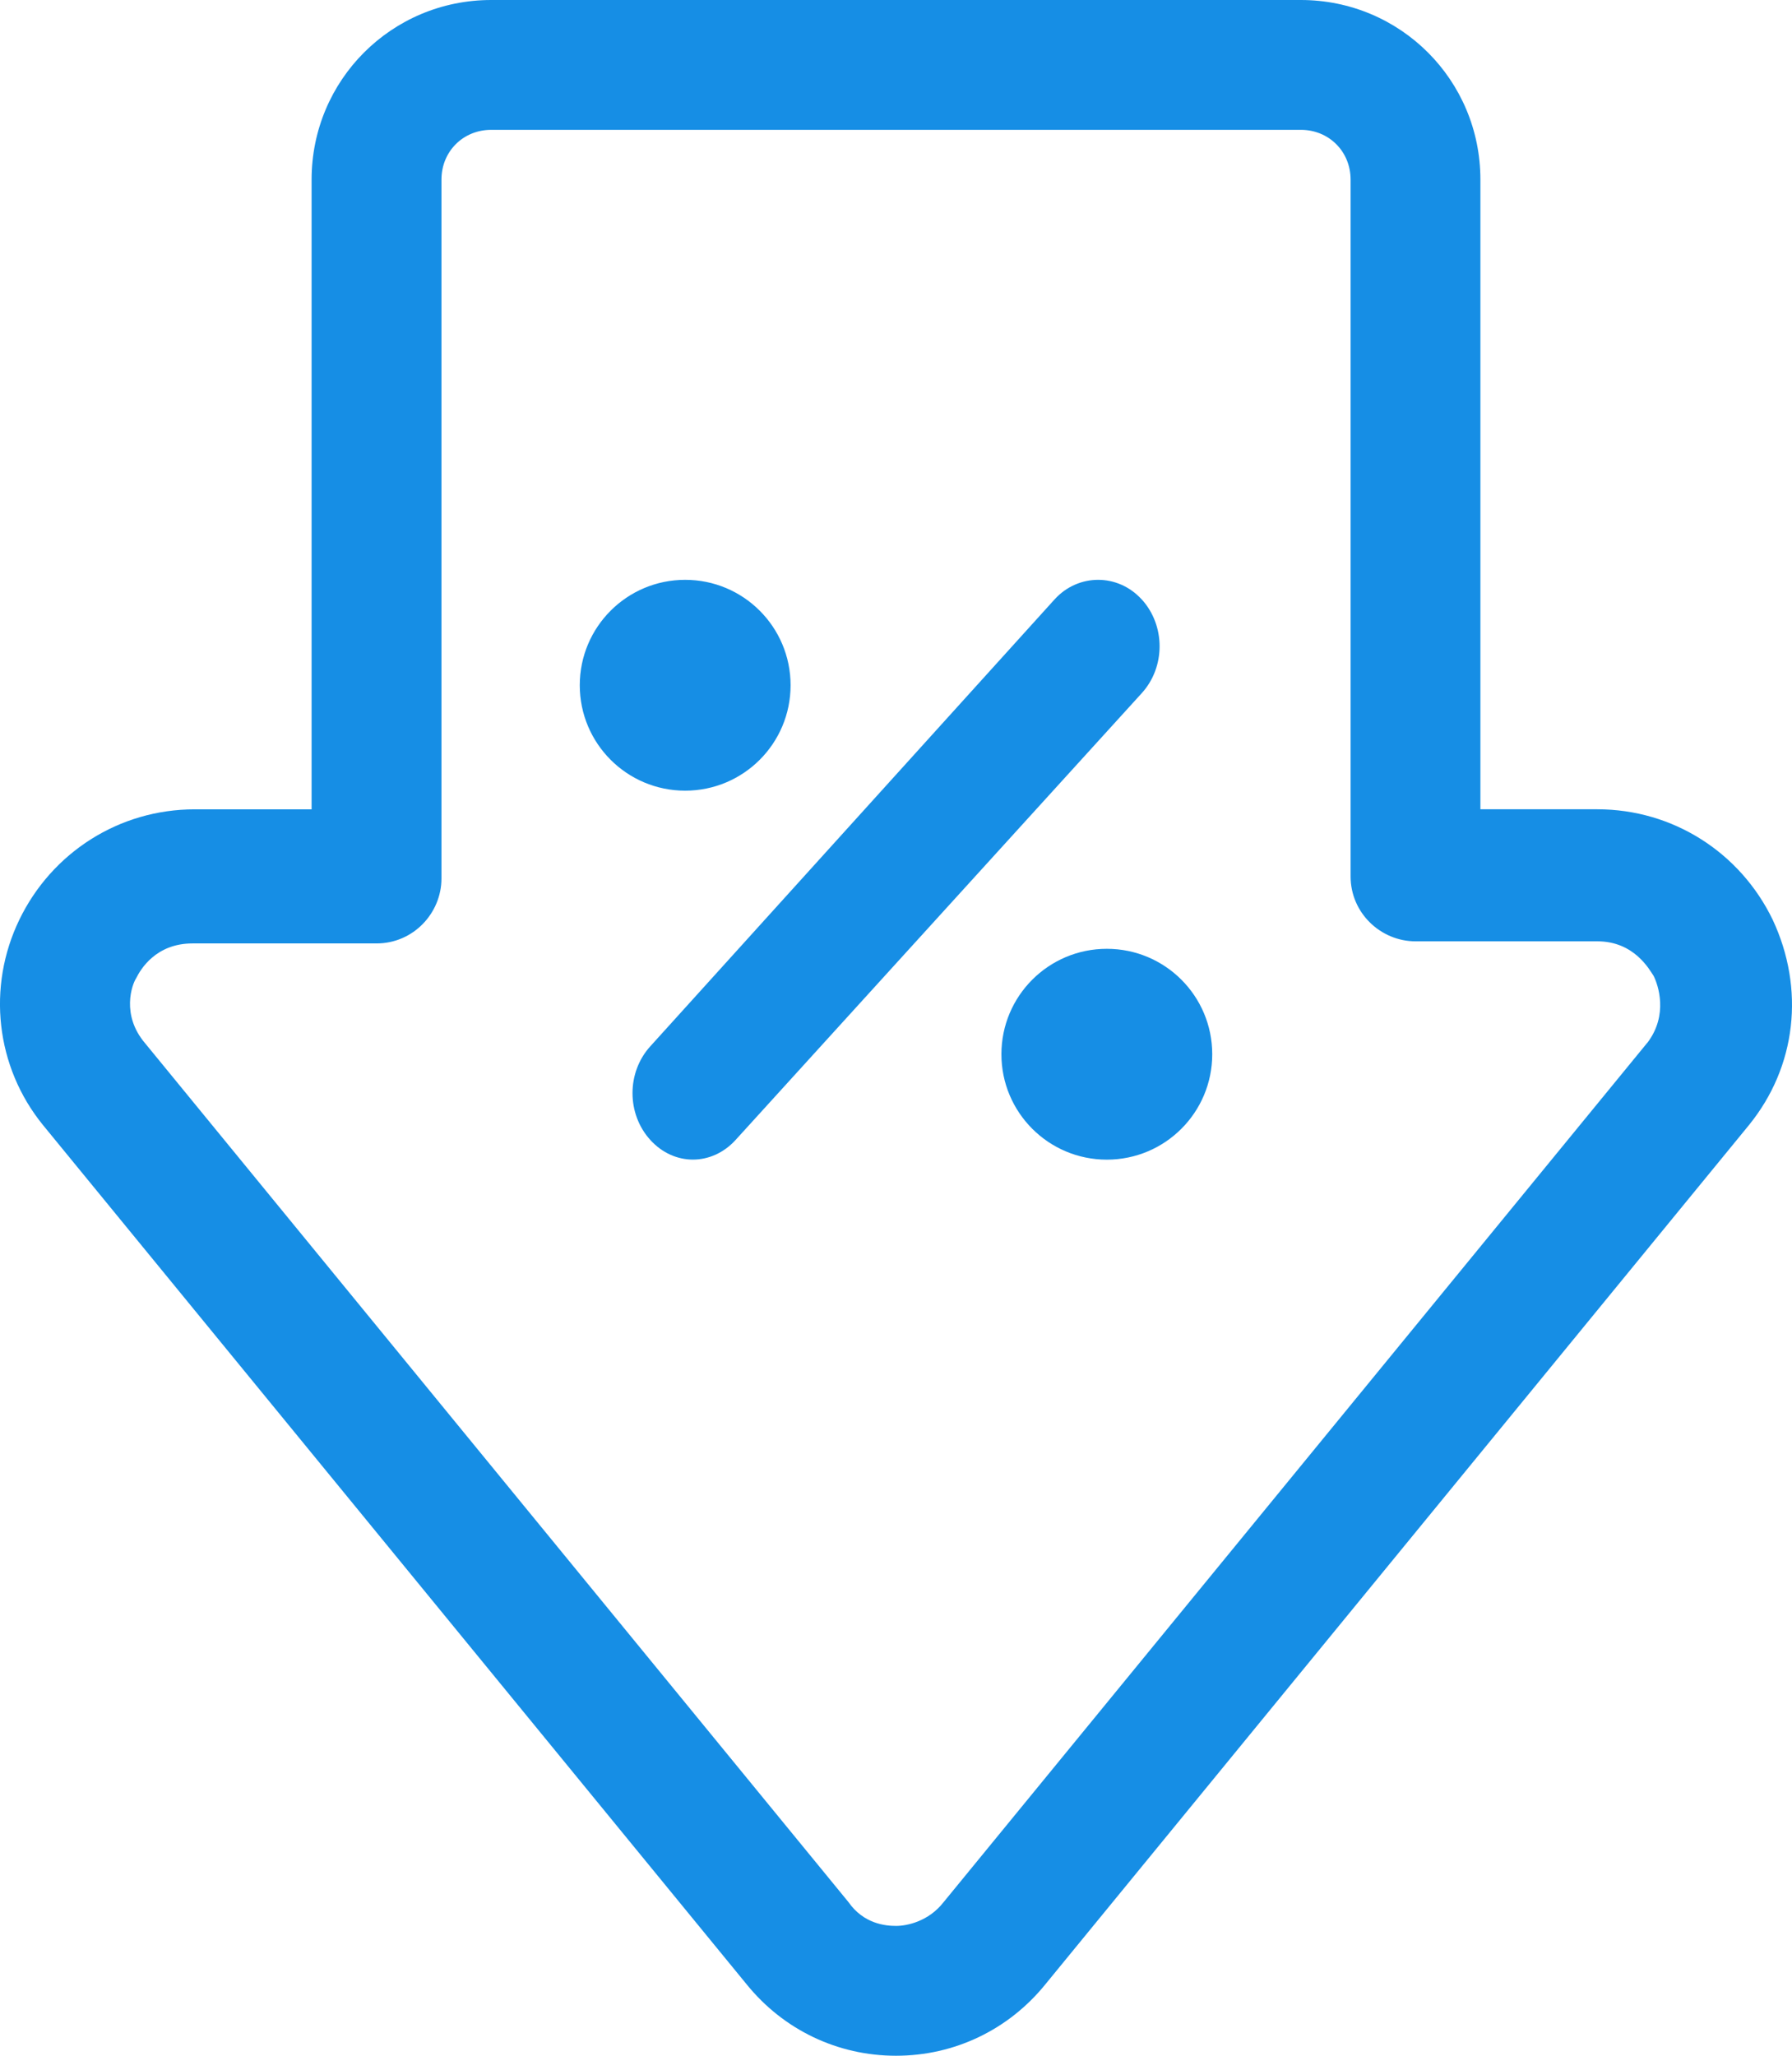
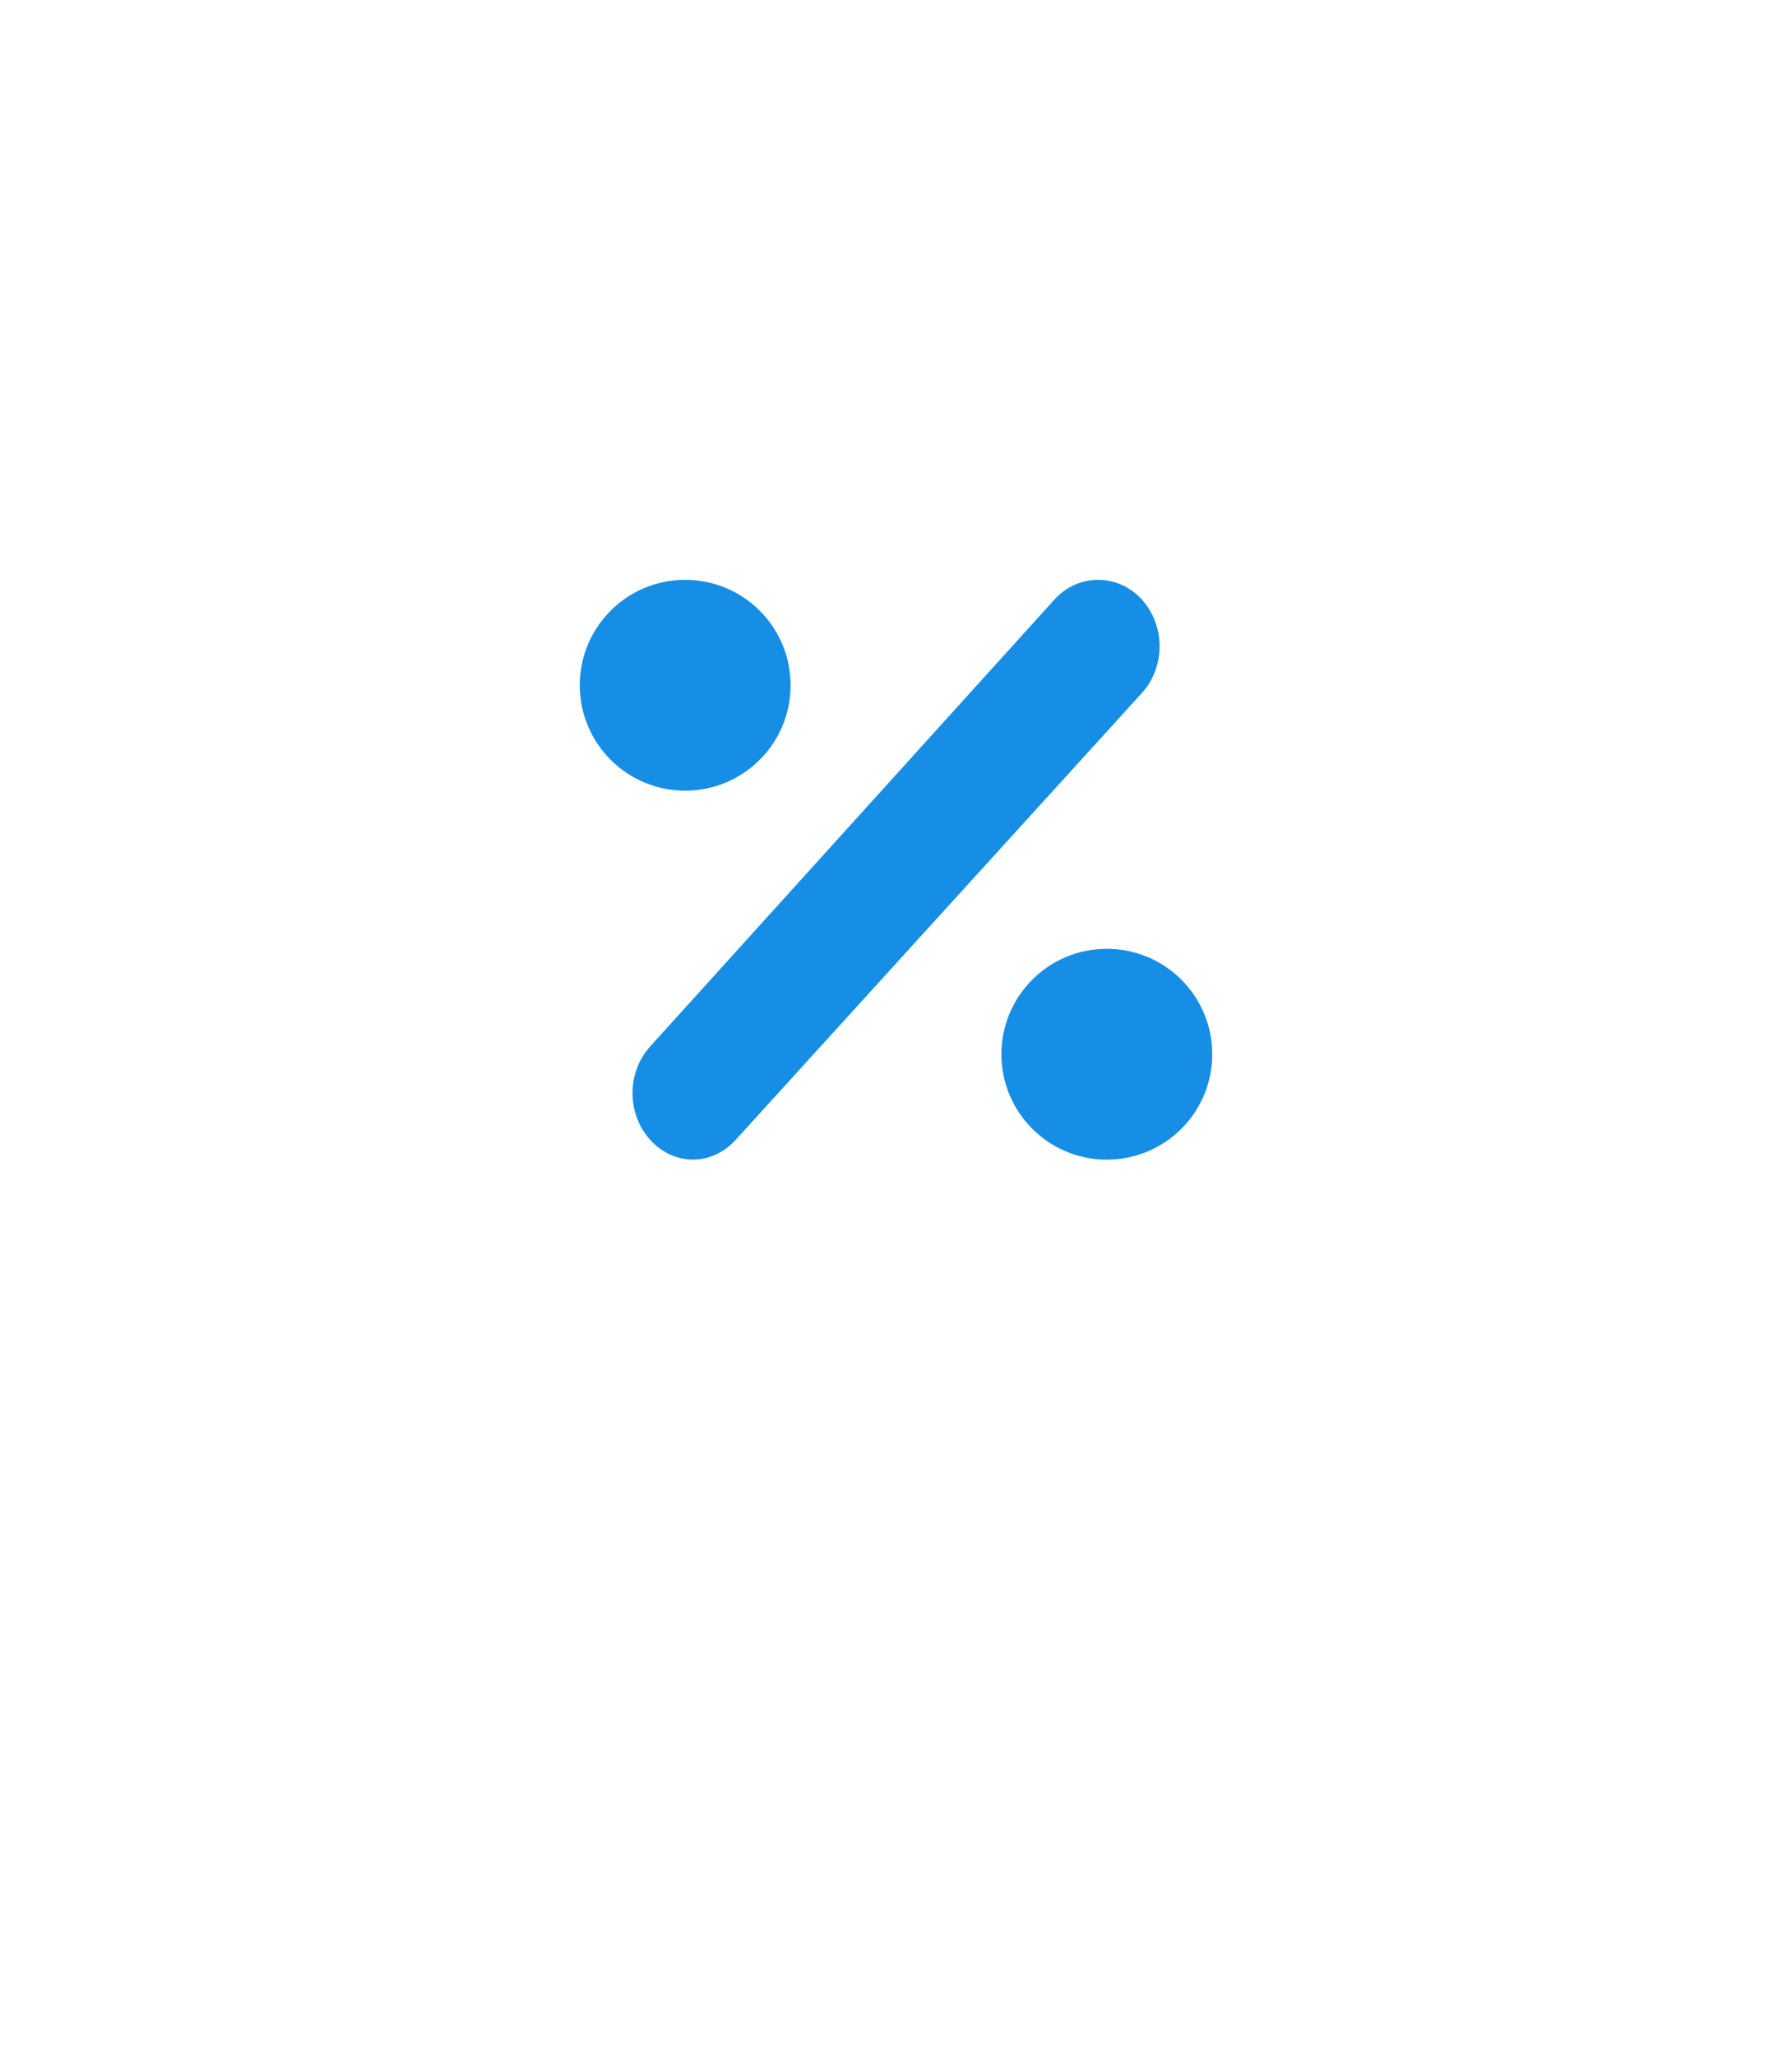
<svg xmlns="http://www.w3.org/2000/svg" width="34" height="39" viewBox="0 0 34 39" fill="none">
-   <path d="M33.633 17.447c-.616-1.273-1.889-2.094-3.327-2.094h-2.218V3.407C28.088 1.519 26.569 0 24.68 0H9.32C7.431 0 5.912 1.519 5.912 3.407V15.354h-2.218c-1.437 0-2.711.821-3.327 2.094-.616 1.273-.452 2.792.452 3.9L14.166 37.645C14.864 38.507 15.891 39 17 39c1.109 0 2.136-.493 2.834-1.355l13.347-16.298c.903-1.109 1.068-2.586.452-3.9zm-2.382 2.34L17.904 36.085c-.287.369-.698.452-.903.452-.205 0-.616-.041-.903-.452L2.749 19.787c-.452-.534-.246-1.109-.164-1.232.082-.164.37-.657 1.068-.657H7.144c.698 0 1.232-.575 1.232-1.232V3.407c0-.534.411-.944.945-.944H24.68c.534 0 .945.411.945.944V16.626c0 .698.575 1.232 1.232 1.232h3.45c.698 0 .986.534 1.068.657.082.164.287.739-.123 1.273z" fill="#168EE5" />
  <path d="M21.662 11.372c-.226-.248-.526-.372-.827-.372-.301 0-.602.124-.827.372l-7.669 8.477c-.451.496-.451 1.282 0 1.778.451.496 1.165.496 1.617 0l7.707-8.477c.451-.496.451-1.282 0-1.778zM21 22c1.105 0 2-.895 2-2s-.895-2-2-2-2 .895-2 2 .895 2 2 2zM13 15c1.105 0 2-.895 2-2s-.895-2-2-2-2 .895-2 2 .895 2 2 2z" fill="#168EE5" />
</svg>